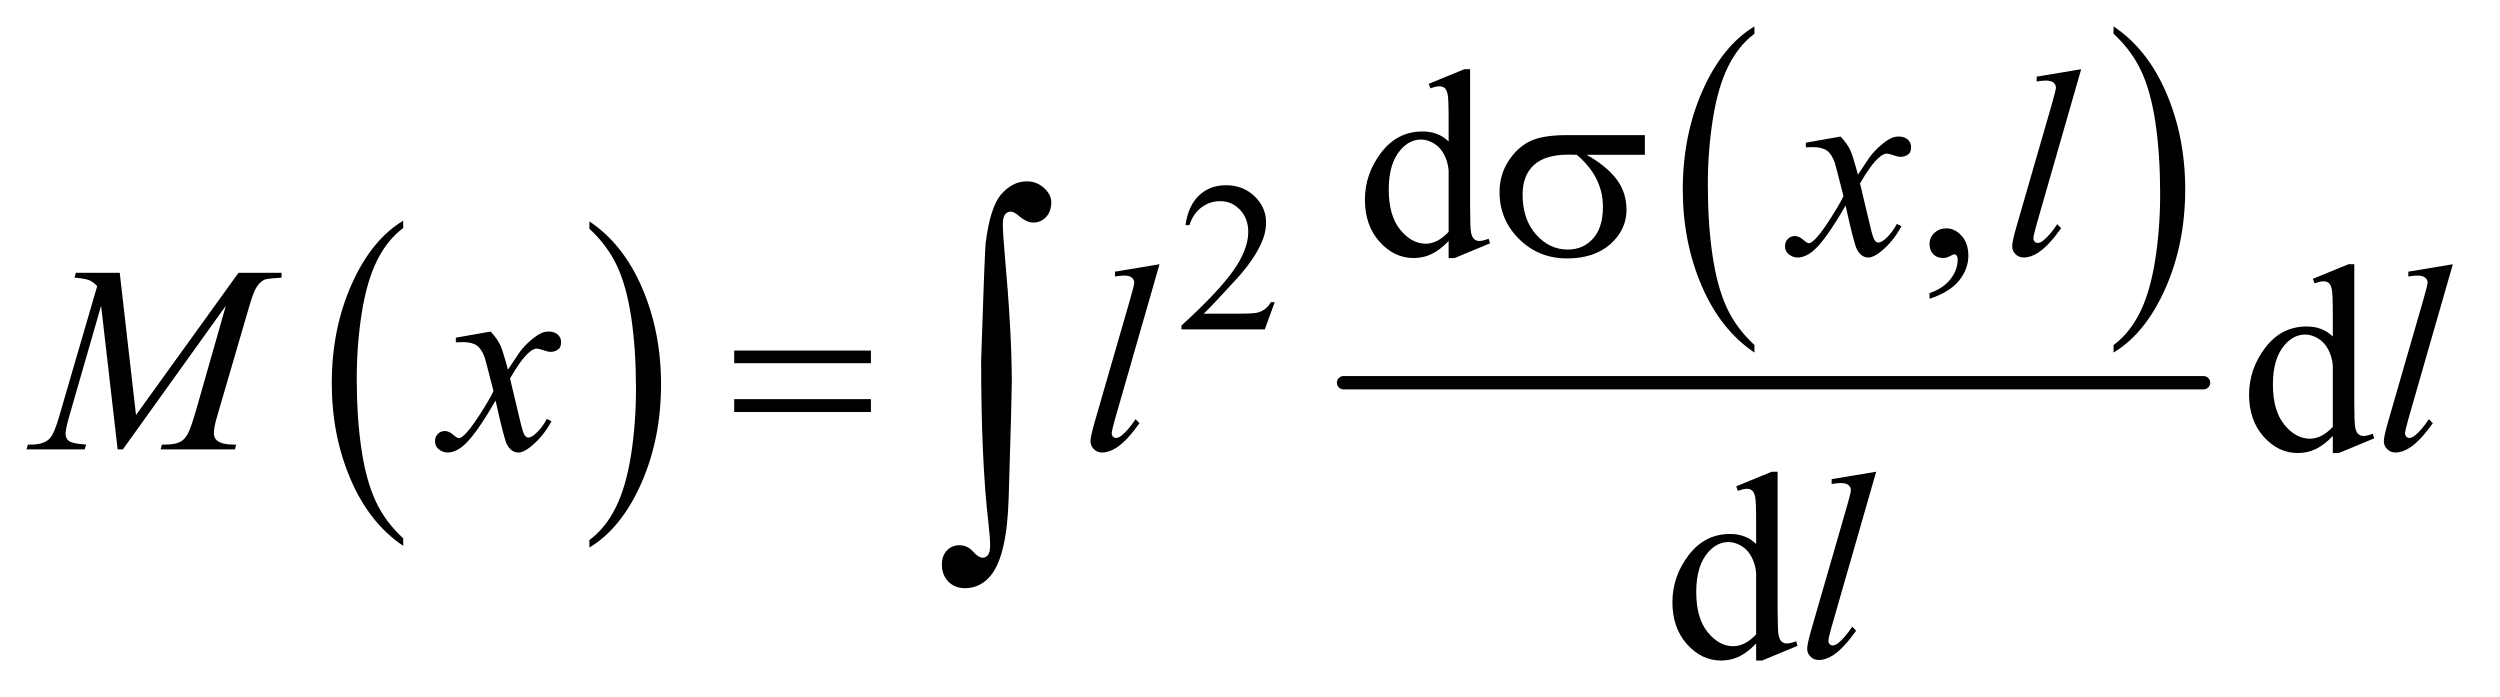
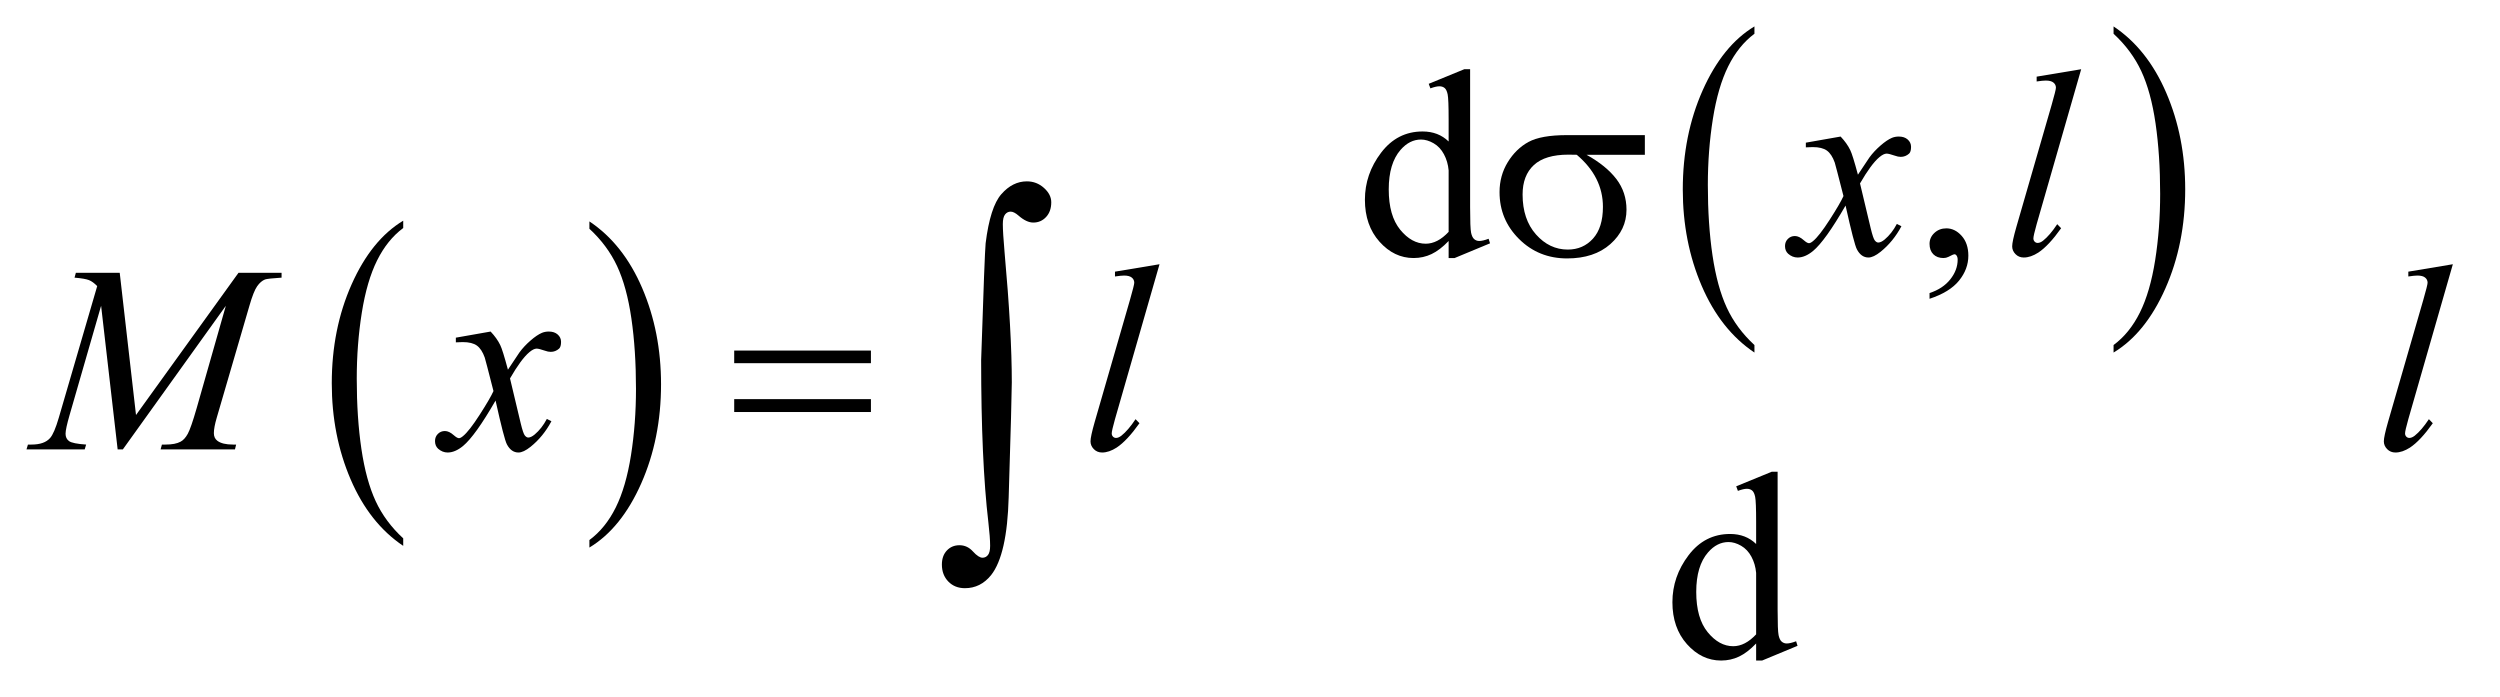
<svg xmlns="http://www.w3.org/2000/svg" stroke-dasharray="none" shape-rendering="auto" font-family="'Dialog'" text-rendering="auto" width="147" fill-opacity="1" color-interpolation="auto" color-rendering="auto" preserveAspectRatio="xMidYMid meet" font-size="12px" viewBox="0 0 147 41" fill="black" stroke="black" image-rendering="auto" stroke-miterlimit="10" stroke-linecap="square" stroke-linejoin="miter" font-style="normal" stroke-width="1" height="41" stroke-dashoffset="0" font-weight="normal" stroke-opacity="1">
  <defs id="genericDefs" />
  <g>
    <defs id="defs1">
      <clipPath clipPathUnits="userSpaceOnUse" id="clipPath1">
-         <path d="M0.675 1.142 L93.809 1.142 L93.809 26.959 L0.675 26.959 L0.675 1.142 Z" />
-       </clipPath>
+         </clipPath>
      <clipPath clipPathUnits="userSpaceOnUse" id="clipPath2">
        <path d="M21.582 36.489 L21.582 861.324 L2997.105 861.324 L2997.105 36.489 Z" />
      </clipPath>
    </defs>
    <g transform="scale(1.576,1.576) translate(-0.675,-1.142) matrix(0.031,0,0,0.031,0,0)">
      <path d="M507.062 684.781 L507.062 693.797 Q466.406 666.516 443.742 613.703 Q421.078 560.891 421.078 498.125 Q421.078 432.828 444.914 379.18 Q468.75 325.531 507.062 302.438 L507.062 311.25 Q487.906 325.531 475.602 350.305 Q463.297 375.078 457.219 413.188 Q451.141 451.297 451.141 492.656 Q451.141 539.484 456.75 577.273 Q462.359 615.062 473.883 639.945 Q485.406 664.828 507.062 684.781 Z" stroke="none" clip-path="url(#clipPath2)" />
    </g>
    <g transform="matrix(0.049,0,0,0.049,-1.065,-1.8)">
      <path d="M729.016 311.25 L729.016 302.438 Q769.656 329.516 792.32 382.32 Q814.984 435.125 814.984 497.906 Q814.984 563.203 791.156 616.953 Q767.328 670.703 729.016 693.797 L729.016 684.781 Q748.328 670.5 760.633 645.727 Q772.938 620.953 778.93 582.945 Q784.922 544.938 784.922 503.375 Q784.922 456.75 779.398 418.852 Q773.875 380.953 762.266 356.078 Q750.656 331.203 729.016 311.25 Z" stroke="none" clip-path="url(#clipPath2)" />
    </g>
    <g transform="matrix(0.049,0,0,0.049,-1.065,-1.8)">
      <path d="M2127.062 450.781 L2127.062 459.797 Q2086.406 432.516 2063.742 379.703 Q2041.078 326.891 2041.078 264.125 Q2041.078 198.828 2064.914 145.18 Q2088.75 91.531 2127.062 68.438 L2127.062 77.25 Q2107.906 91.531 2095.602 116.305 Q2083.297 141.078 2077.219 179.188 Q2071.141 217.297 2071.141 258.656 Q2071.141 305.484 2076.75 343.273 Q2082.359 381.062 2093.883 405.945 Q2105.406 430.828 2127.062 450.781 Z" stroke="none" clip-path="url(#clipPath2)" />
    </g>
    <g transform="matrix(0.049,0,0,0.049,-1.065,-1.8)">
      <path d="M2558.016 77.25 L2558.016 68.438 Q2598.656 95.516 2621.32 148.32 Q2643.984 201.125 2643.984 263.906 Q2643.984 329.203 2620.156 382.953 Q2596.328 436.703 2558.016 459.797 L2558.016 450.781 Q2577.328 436.5 2589.633 411.727 Q2601.938 386.953 2607.93 348.945 Q2613.922 310.938 2613.922 269.375 Q2613.922 222.75 2608.398 184.852 Q2602.875 146.953 2591.266 122.078 Q2579.656 97.203 2558.016 77.25 Z" stroke="none" clip-path="url(#clipPath2)" />
    </g>
    <g stroke-width="16" transform="matrix(0.049,0,0,0.049,-1.065,-1.8)" stroke-linejoin="round" stroke-linecap="round">
-       <line y2="496" fill="none" x1="1634" clip-path="url(#clipPath2)" x2="2666" y1="496" />
-     </g>
+       </g>
    <g transform="matrix(0.049,0,0,0.049,-1.065,-1.8)">
-       <path d="M1551.375 399.375 L1539.5 432 L1439.5 432 L1439.5 427.375 Q1483.625 387.125 1501.625 361.625 Q1519.625 336.125 1519.625 315 Q1519.625 298.875 1509.75 288.5 Q1499.875 278.125 1486.125 278.125 Q1473.625 278.125 1463.688 285.438 Q1453.75 292.75 1449 306.875 L1444.375 306.875 Q1447.5 283.75 1460.438 271.375 Q1473.375 259 1492.75 259 Q1513.375 259 1527.188 272.25 Q1541 285.5 1541 303.5 Q1541 316.375 1535 329.25 Q1525.75 349.5 1505 372.125 Q1473.875 406.125 1466.125 413.125 L1510.375 413.125 Q1523.875 413.125 1529.312 412.125 Q1534.75 411.125 1539.125 408.062 Q1543.5 405 1546.75 399.375 L1551.375 399.375 Z" stroke="none" clip-path="url(#clipPath2)" />
-     </g>
+       </g>
    <g transform="matrix(0.049,0,0,0.049,-1.065,-1.8)">
      <path d="M1760.094 325.906 Q1749.625 336.844 1739.625 341.609 Q1729.625 346.375 1718.062 346.375 Q1694.625 346.375 1677.125 326.766 Q1659.625 307.156 1659.625 276.375 Q1659.625 245.594 1679 220.047 Q1698.375 194.5 1728.844 194.5 Q1747.75 194.5 1760.094 206.531 L1760.094 180.125 Q1760.094 155.594 1758.922 149.969 Q1757.75 144.344 1755.25 142.312 Q1752.75 140.281 1749 140.281 Q1744.938 140.281 1738.219 142.781 L1736.188 137.312 L1778.844 119.812 L1785.875 119.812 L1785.875 285.281 Q1785.875 310.438 1787.047 315.984 Q1788.219 321.531 1790.797 323.719 Q1793.375 325.906 1796.812 325.906 Q1801.031 325.906 1808.062 323.25 L1809.781 328.719 L1767.281 346.375 L1760.094 346.375 L1760.094 325.906 ZM1760.094 314.969 L1760.094 241.219 Q1759.156 230.594 1754.469 221.844 Q1749.781 213.094 1742.047 208.641 Q1734.312 204.188 1726.969 204.188 Q1713.219 204.188 1702.438 216.531 Q1688.219 232.781 1688.219 264.031 Q1688.219 295.594 1701.969 312.391 Q1715.719 329.188 1732.594 329.188 Q1746.812 329.188 1760.094 314.969 ZM2337.188 395.281 L2337.188 388.406 Q2353.281 383.094 2362.109 371.922 Q2370.938 360.75 2370.938 348.25 Q2370.938 345.281 2369.531 343.25 Q2368.438 341.844 2367.344 341.844 Q2365.625 341.844 2359.844 344.969 Q2357.031 346.375 2353.906 346.375 Q2346.25 346.375 2341.719 341.844 Q2337.188 337.312 2337.188 329.344 Q2337.188 321.688 2343.047 316.219 Q2348.906 310.75 2357.344 310.75 Q2367.656 310.75 2375.703 319.734 Q2383.75 328.719 2383.75 343.562 Q2383.75 359.656 2372.578 373.484 Q2361.406 387.312 2337.188 395.281 Z" stroke="none" clip-path="url(#clipPath2)" />
    </g>
    <g transform="matrix(0.049,0,0,0.049,-1.065,-1.8)">
-       <path d="M2821.094 559.906 Q2810.625 570.844 2800.625 575.609 Q2790.625 580.375 2779.062 580.375 Q2755.625 580.375 2738.125 560.766 Q2720.625 541.156 2720.625 510.375 Q2720.625 479.594 2740 454.047 Q2759.375 428.5 2789.844 428.5 Q2808.75 428.5 2821.094 440.531 L2821.094 414.125 Q2821.094 389.594 2819.922 383.969 Q2818.75 378.344 2816.25 376.312 Q2813.75 374.281 2810 374.281 Q2805.938 374.281 2799.219 376.781 L2797.188 371.312 L2839.844 353.812 L2846.875 353.812 L2846.875 519.281 Q2846.875 544.438 2848.047 549.984 Q2849.219 555.531 2851.797 557.719 Q2854.375 559.906 2857.812 559.906 Q2862.031 559.906 2869.062 557.25 L2870.781 562.719 L2828.281 580.375 L2821.094 580.375 L2821.094 559.906 ZM2821.094 548.969 L2821.094 475.219 Q2820.156 464.594 2815.469 455.844 Q2810.781 447.094 2803.047 442.641 Q2795.312 438.188 2787.969 438.188 Q2774.219 438.188 2763.438 450.531 Q2749.219 466.781 2749.219 498.031 Q2749.219 529.594 2762.969 546.391 Q2776.719 563.188 2793.594 563.188 Q2807.812 563.188 2821.094 548.969 Z" stroke="none" clip-path="url(#clipPath2)" />
-     </g>
+       </g>
    <g transform="matrix(0.049,0,0,0.049,-1.065,-1.8)">
      <path d="M2129.094 808.906 Q2118.625 819.844 2108.625 824.609 Q2098.625 829.375 2087.062 829.375 Q2063.625 829.375 2046.125 809.766 Q2028.625 790.156 2028.625 759.375 Q2028.625 728.594 2048 703.047 Q2067.375 677.5 2097.844 677.5 Q2116.75 677.5 2129.094 689.531 L2129.094 663.125 Q2129.094 638.594 2127.922 632.969 Q2126.75 627.344 2124.25 625.312 Q2121.75 623.281 2118 623.281 Q2113.938 623.281 2107.219 625.781 L2105.188 620.312 L2147.844 602.812 L2154.875 602.812 L2154.875 768.281 Q2154.875 793.438 2156.047 798.984 Q2157.219 804.531 2159.797 806.719 Q2162.375 808.906 2165.812 808.906 Q2170.031 808.906 2177.062 806.25 L2178.781 811.719 L2136.281 829.375 L2129.094 829.375 L2129.094 808.906 ZM2129.094 797.969 L2129.094 724.219 Q2128.156 713.594 2123.469 704.844 Q2118.781 696.094 2111.047 691.641 Q2103.312 687.188 2095.969 687.188 Q2082.219 687.188 2071.438 699.531 Q2057.219 715.781 2057.219 747.031 Q2057.219 778.594 2070.969 795.391 Q2084.719 812.188 2101.594 812.188 Q2115.812 812.188 2129.094 797.969 Z" stroke="none" clip-path="url(#clipPath2)" />
    </g>
    <g transform="matrix(0.049,0,0,0.049,-1.065,-1.8)">
      <path d="M2230.469 200.594 Q2238.125 208.719 2242.031 216.844 Q2244.844 222.469 2251.25 246.375 L2265 225.75 Q2270.469 218.25 2278.281 211.453 Q2286.094 204.656 2292.031 202.156 Q2295.781 200.594 2300.312 200.594 Q2307.031 200.594 2311.016 204.188 Q2315 207.781 2315 212.938 Q2315 218.875 2312.656 221.062 Q2308.281 224.969 2302.656 224.969 Q2299.375 224.969 2295.625 223.562 Q2288.281 221.062 2285.781 221.062 Q2282.031 221.062 2276.875 225.438 Q2267.188 233.562 2253.75 256.844 L2266.562 310.594 Q2269.531 322.938 2271.562 325.359 Q2273.594 327.781 2275.625 327.781 Q2278.906 327.781 2283.281 324.188 Q2291.875 317 2297.969 305.438 L2303.438 308.25 Q2293.594 326.688 2278.438 338.875 Q2269.844 345.75 2263.906 345.75 Q2255.156 345.75 2250 335.906 Q2246.719 329.812 2236.406 283.406 Q2212.031 325.75 2197.344 337.938 Q2187.812 345.75 2178.906 345.75 Q2172.656 345.75 2167.5 341.219 Q2163.75 337.781 2163.75 332 Q2163.75 326.844 2167.188 323.406 Q2170.625 319.969 2175.625 319.969 Q2180.625 319.969 2186.25 324.969 Q2190.312 328.562 2192.5 328.562 Q2194.375 328.562 2197.344 326.062 Q2204.688 320.125 2217.344 300.438 Q2230 280.75 2233.906 272 Q2224.219 234.031 2223.438 231.844 Q2219.844 221.688 2214.062 217.469 Q2208.281 213.25 2197.031 213.25 Q2193.438 213.25 2188.75 213.562 L2188.75 207.938 L2230.469 200.594 ZM2519.156 119.812 L2465.719 305.75 Q2461.812 319.656 2461.812 322.781 Q2461.812 325.125 2463.297 326.688 Q2464.781 328.25 2466.969 328.25 Q2469.938 328.25 2473.375 325.594 Q2481.5 319.188 2490.406 305.75 L2495.094 310.594 Q2480.25 331.531 2467.75 339.812 Q2458.531 345.75 2450.25 345.75 Q2444.312 345.75 2440.328 341.688 Q2436.344 337.625 2436.344 332.312 Q2436.344 326.688 2441.344 309.188 L2483.688 162.625 Q2488.844 144.656 2488.844 142 Q2488.844 138.25 2485.875 135.828 Q2482.906 133.406 2476.656 133.406 Q2473.062 133.406 2465.719 134.5 L2465.719 128.719 L2519.156 119.812 Z" stroke="none" clip-path="url(#clipPath2)" />
    </g>
    <g transform="matrix(0.049,0,0,0.049,-1.065,-1.8)">
      <path d="M165.406 364.125 L184.938 534.75 L307.906 364.125 L359.625 364.125 L359.625 369.906 Q342.75 371 339.781 372.094 Q334.625 374.125 330.328 380.219 Q326.031 386.312 321.031 403.656 L281.812 538.031 Q278.375 549.75 278.375 556.469 Q278.375 562.562 282.594 565.688 Q288.531 570.219 301.344 570.219 L305.094 570.219 L303.688 576 L214.469 576 L216.031 570.219 L220.25 570.219 Q232.125 570.219 238.375 566.781 Q243.219 564.281 247.047 557.328 Q250.875 550.375 257.75 526.469 L292.75 403.656 L169.156 576 L162.906 576 L143.062 403.656 L105.25 534.75 Q100.406 551.469 100.406 557.25 Q100.406 563.031 104.625 566.078 Q108.844 569.125 125.094 570.219 L123.375 576 L53.531 576 L55.25 570.219 L59.469 570.219 Q74.938 570.219 81.812 562.406 Q86.812 556.781 92.281 538.031 L138.375 380.062 Q133.219 374.75 128.531 372.875 Q123.844 371 111.188 369.906 L112.75 364.125 L165.406 364.125 ZM610.469 434.594 Q618.125 442.719 622.031 450.844 Q624.844 456.469 631.25 480.375 L645 459.75 Q650.469 452.25 658.281 445.453 Q666.094 438.656 672.031 436.156 Q675.781 434.594 680.312 434.594 Q687.031 434.594 691.016 438.188 Q695 441.781 695 446.938 Q695 452.875 692.656 455.062 Q688.281 458.969 682.656 458.969 Q679.375 458.969 675.625 457.562 Q668.281 455.062 665.781 455.062 Q662.031 455.062 656.875 459.438 Q647.188 467.562 633.75 490.844 L646.562 544.594 Q649.531 556.938 651.562 559.359 Q653.594 561.781 655.625 561.781 Q658.906 561.781 663.281 558.188 Q671.875 551 677.969 539.438 L683.438 542.25 Q673.594 560.688 658.438 572.875 Q649.844 579.75 643.906 579.75 Q635.156 579.75 630 569.906 Q626.719 563.812 616.406 517.406 Q592.031 559.75 577.344 571.938 Q567.812 579.75 558.906 579.75 Q552.656 579.75 547.5 575.219 Q543.75 571.781 543.75 566 Q543.75 560.844 547.188 557.406 Q550.625 553.969 555.625 553.969 Q560.625 553.969 566.25 558.969 Q570.312 562.562 572.5 562.562 Q574.375 562.562 577.344 560.062 Q584.688 554.125 597.344 534.438 Q610 514.75 613.906 506 Q604.219 468.031 603.438 465.844 Q599.844 455.688 594.062 451.469 Q588.281 447.25 577.031 447.25 Q573.438 447.25 568.75 447.562 L568.75 441.938 L610.469 434.594 ZM1413.156 353.812 L1359.719 539.75 Q1355.812 553.656 1355.812 556.781 Q1355.812 559.125 1357.297 560.688 Q1358.781 562.25 1360.969 562.25 Q1363.938 562.25 1367.375 559.594 Q1375.5 553.188 1384.406 539.75 L1389.094 544.594 Q1374.25 565.531 1361.75 573.812 Q1352.531 579.75 1344.25 579.75 Q1338.312 579.75 1334.328 575.688 Q1330.344 571.625 1330.344 566.312 Q1330.344 560.688 1335.344 543.188 L1377.688 396.625 Q1382.844 378.656 1382.844 376 Q1382.844 372.25 1379.875 369.828 Q1376.906 367.406 1370.656 367.406 Q1367.062 367.406 1359.719 368.5 L1359.719 362.719 L1413.156 353.812 ZM2965.156 353.812 L2911.719 539.75 Q2907.812 553.656 2907.812 556.781 Q2907.812 559.125 2909.297 560.688 Q2910.781 562.25 2912.969 562.25 Q2915.938 562.25 2919.375 559.594 Q2927.5 553.188 2936.406 539.75 L2941.094 544.594 Q2926.25 565.531 2913.75 573.812 Q2904.531 579.75 2896.25 579.75 Q2890.312 579.75 2886.328 575.688 Q2882.344 571.625 2882.344 566.312 Q2882.344 560.688 2887.344 543.188 L2929.688 396.625 Q2934.844 378.656 2934.844 376 Q2934.844 372.25 2931.875 369.828 Q2928.906 367.406 2922.656 367.406 Q2919.062 367.406 2911.719 368.5 L2911.719 362.719 L2965.156 353.812 Z" stroke="none" clip-path="url(#clipPath2)" />
    </g>
    <g transform="matrix(0.049,0,0,0.049,-1.065,-1.8)">
-       <path d="M2273.156 602.812 L2219.719 788.75 Q2215.812 802.656 2215.812 805.781 Q2215.812 808.125 2217.297 809.688 Q2218.781 811.25 2220.969 811.25 Q2223.938 811.25 2227.375 808.594 Q2235.5 802.188 2244.406 788.75 L2249.094 793.594 Q2234.25 814.531 2221.75 822.812 Q2212.531 828.75 2204.25 828.75 Q2198.312 828.75 2194.328 824.688 Q2190.344 820.625 2190.344 815.312 Q2190.344 809.688 2195.344 792.188 L2237.688 645.625 Q2242.844 627.656 2242.844 625 Q2242.844 621.25 2239.875 618.828 Q2236.906 616.406 2230.656 616.406 Q2227.062 616.406 2219.719 617.5 L2219.719 611.719 L2273.156 602.812 Z" stroke="none" clip-path="url(#clipPath2)" />
-     </g>
+       </g>
    <g transform="matrix(0.049,0,0,0.049,-1.065,-1.8)">
      <path d="M1995.562 222.469 L1925.562 222.469 Q1949.156 235.594 1961.344 251.531 Q1973.531 267.469 1973.531 288.406 Q1973.531 312.469 1954.156 329.656 Q1934.781 346.844 1902.281 346.844 Q1868.062 346.844 1844.625 323.562 Q1821.188 300.281 1821.188 267.312 Q1821.188 247.469 1831.031 231.375 Q1840.875 215.281 1855.953 207.078 Q1871.031 198.875 1902.125 198.875 L1995.562 198.875 L1995.562 222.469 ZM1913.844 222.469 Q1907.281 222.312 1903.844 222.312 Q1875.875 222.312 1862.359 234.812 Q1848.844 247.312 1848.844 270.125 Q1848.844 299.969 1864.938 318.094 Q1881.031 336.219 1903.062 336.219 Q1921.5 336.219 1933.375 323.016 Q1945.25 309.812 1945.25 284.969 Q1945.25 249.031 1913.844 222.469 Z" stroke="none" clip-path="url(#clipPath2)" />
    </g>
    <g transform="matrix(0.049,0,0,0.049,-1.065,-1.8)">
      <path d="M902.781 457.406 L1066.844 457.406 L1066.844 472.562 L902.781 472.562 L902.781 457.406 ZM902.781 515.688 L1066.844 515.688 L1066.844 531.156 L902.781 531.156 L902.781 515.688 Z" stroke="none" clip-path="url(#clipPath2)" />
    </g>
    <g transform="matrix(0.049,0,0,0.049,-1.065,-1.8)">
      <path d="M1199.109 468.812 Q1203.328 339.672 1204.5 328.656 Q1209.891 285.062 1223.367 269.711 Q1236.844 254.359 1253.953 254.359 Q1265.672 254.359 1274.461 262.211 Q1283.25 270.062 1283.25 279.438 Q1283.25 290.453 1277.039 297.133 Q1270.828 303.812 1261.688 303.812 Q1253.484 303.812 1243.875 295.375 Q1238.484 290.688 1234.5 290.688 Q1230.516 290.688 1227.82 294.086 Q1225.125 297.484 1225.125 305.688 Q1225.125 315.531 1227.234 339.672 Q1235.906 435.766 1235.906 495.531 Q1235.906 511.234 1232.156 633.344 Q1230.281 702.484 1211.062 726.859 Q1198.406 742.562 1179.656 742.562 Q1167.469 742.562 1159.734 734.594 Q1152 726.625 1152 714.203 Q1152 703.656 1157.977 697.328 Q1163.953 691 1173.094 691 Q1182.469 691 1189.266 698.5 Q1196.062 706 1200.75 706 Q1204.734 706 1207.312 702.719 Q1209.891 699.438 1209.891 691.703 Q1209.891 681.859 1207.781 663.578 Q1199.109 589.75 1199.109 468.812 Z" stroke="none" clip-path="url(#clipPath2)" />
    </g>
  </g>
</svg>